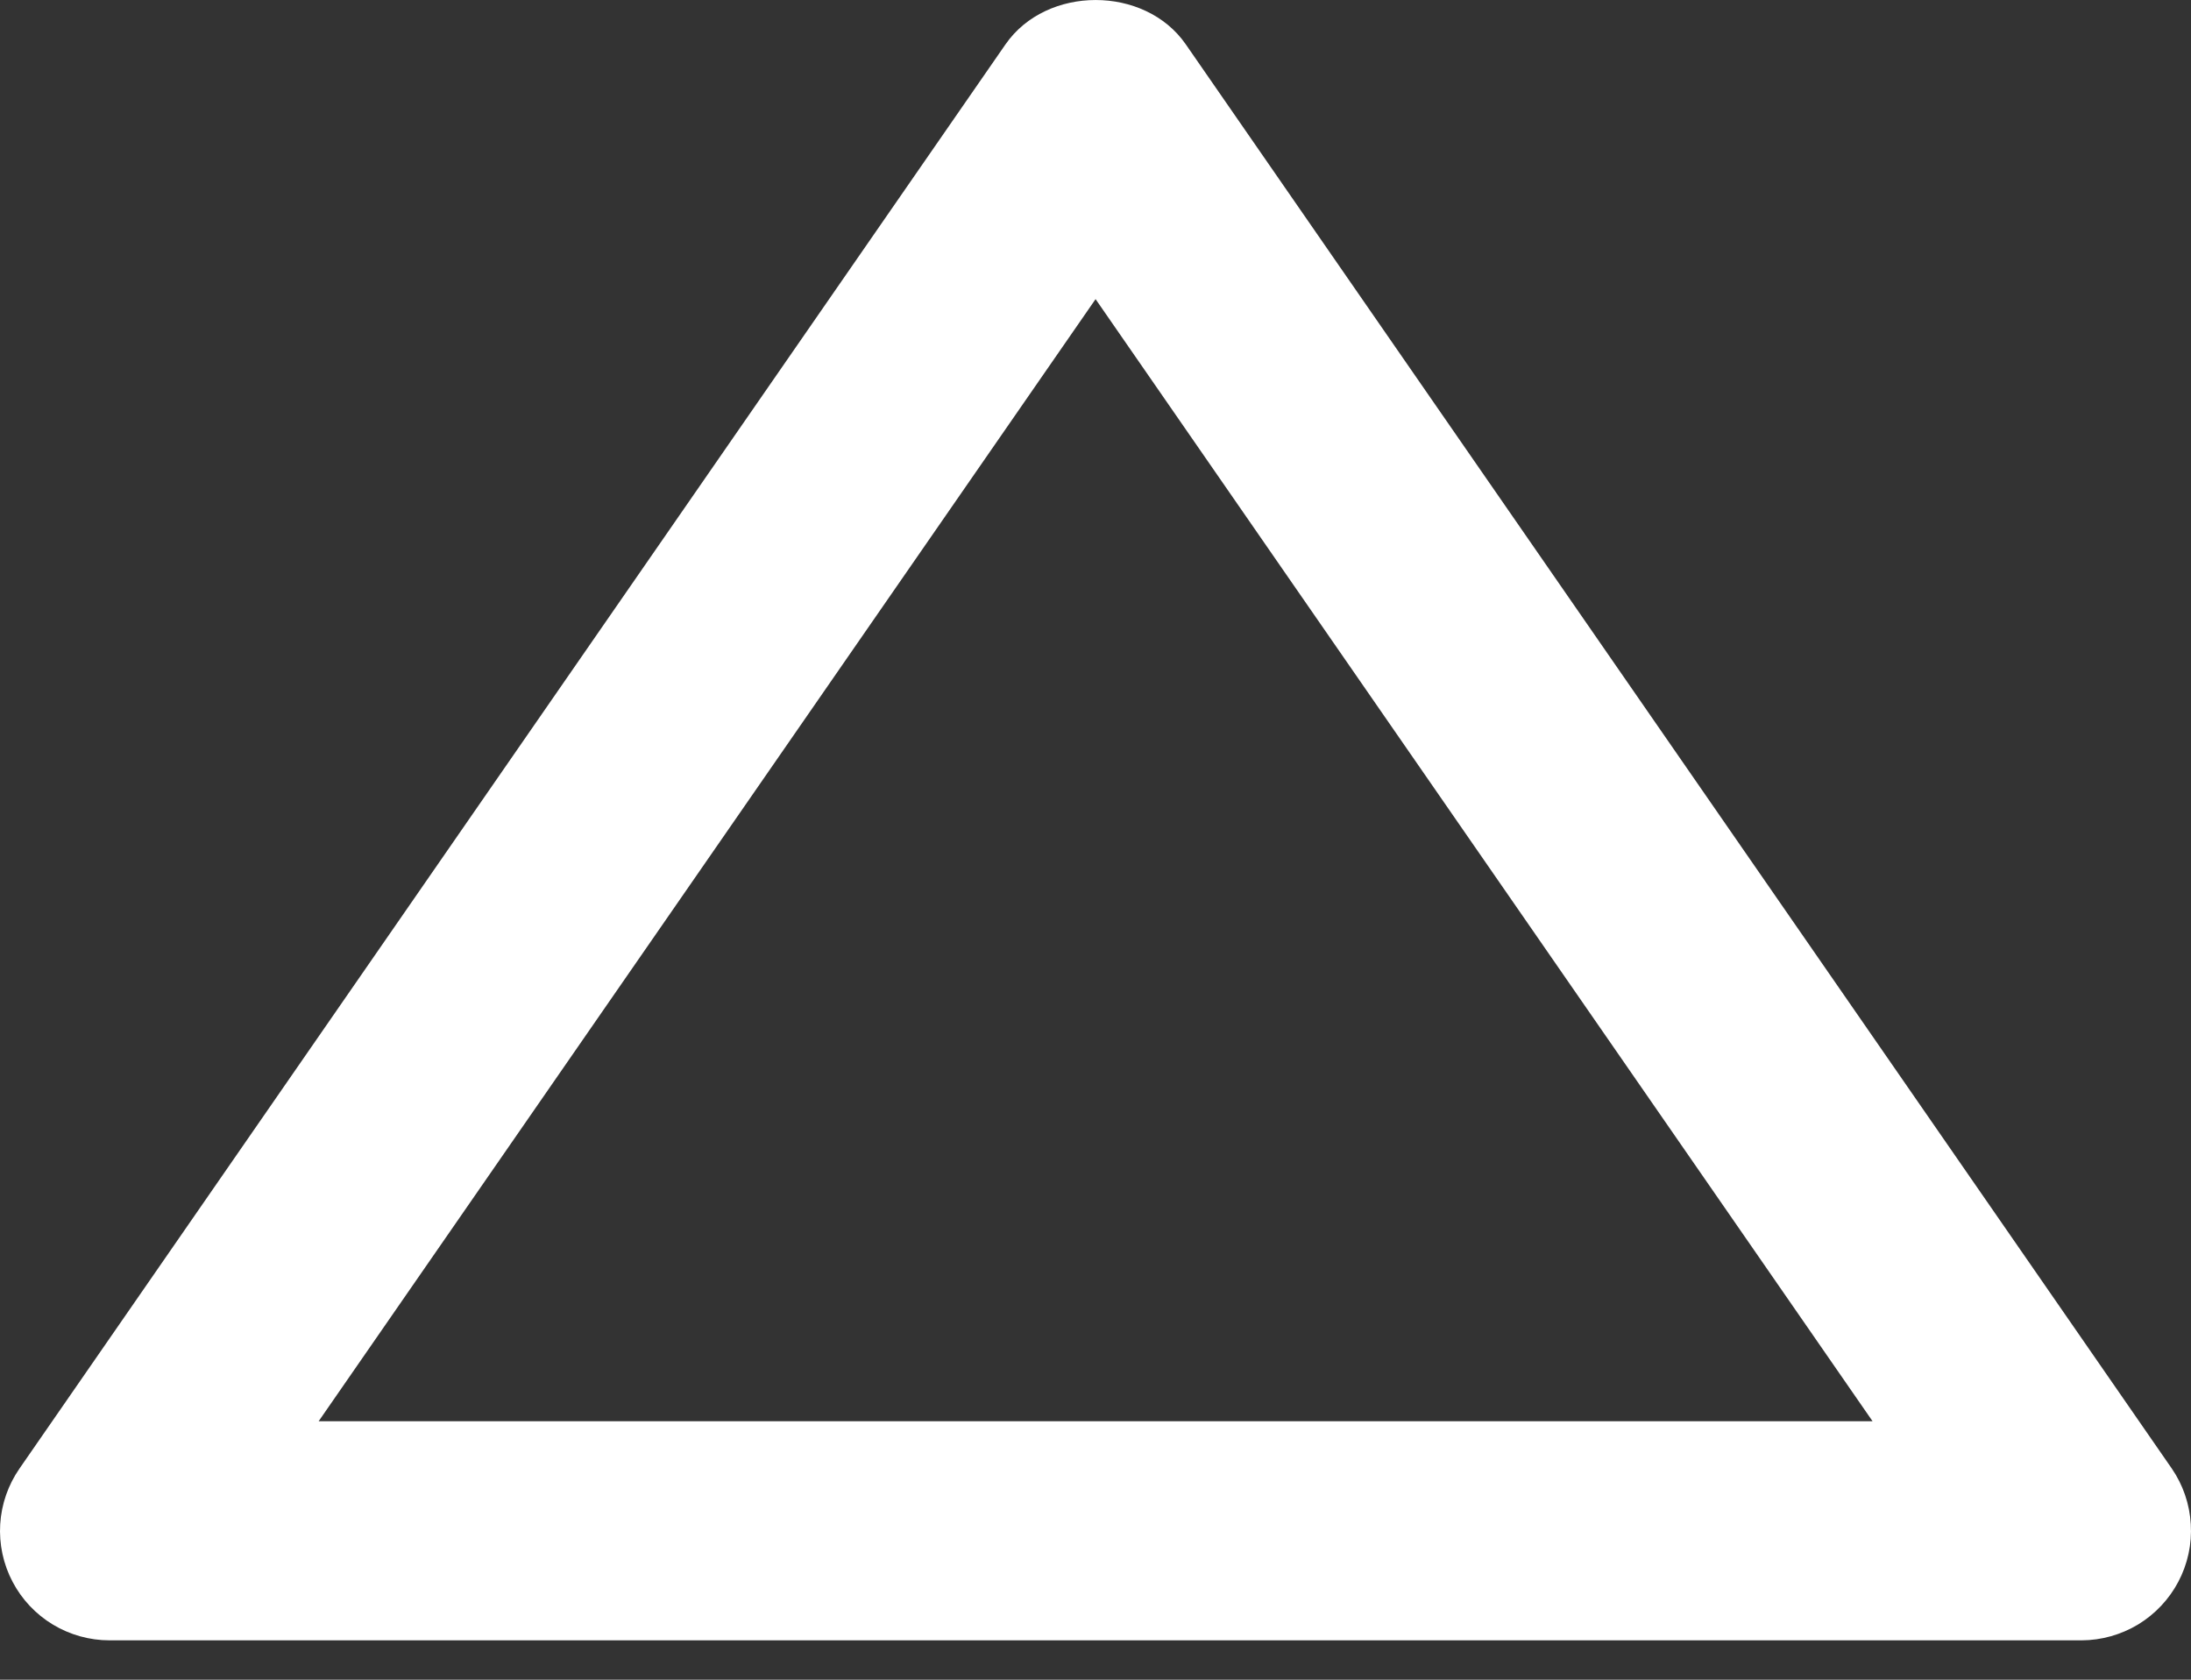
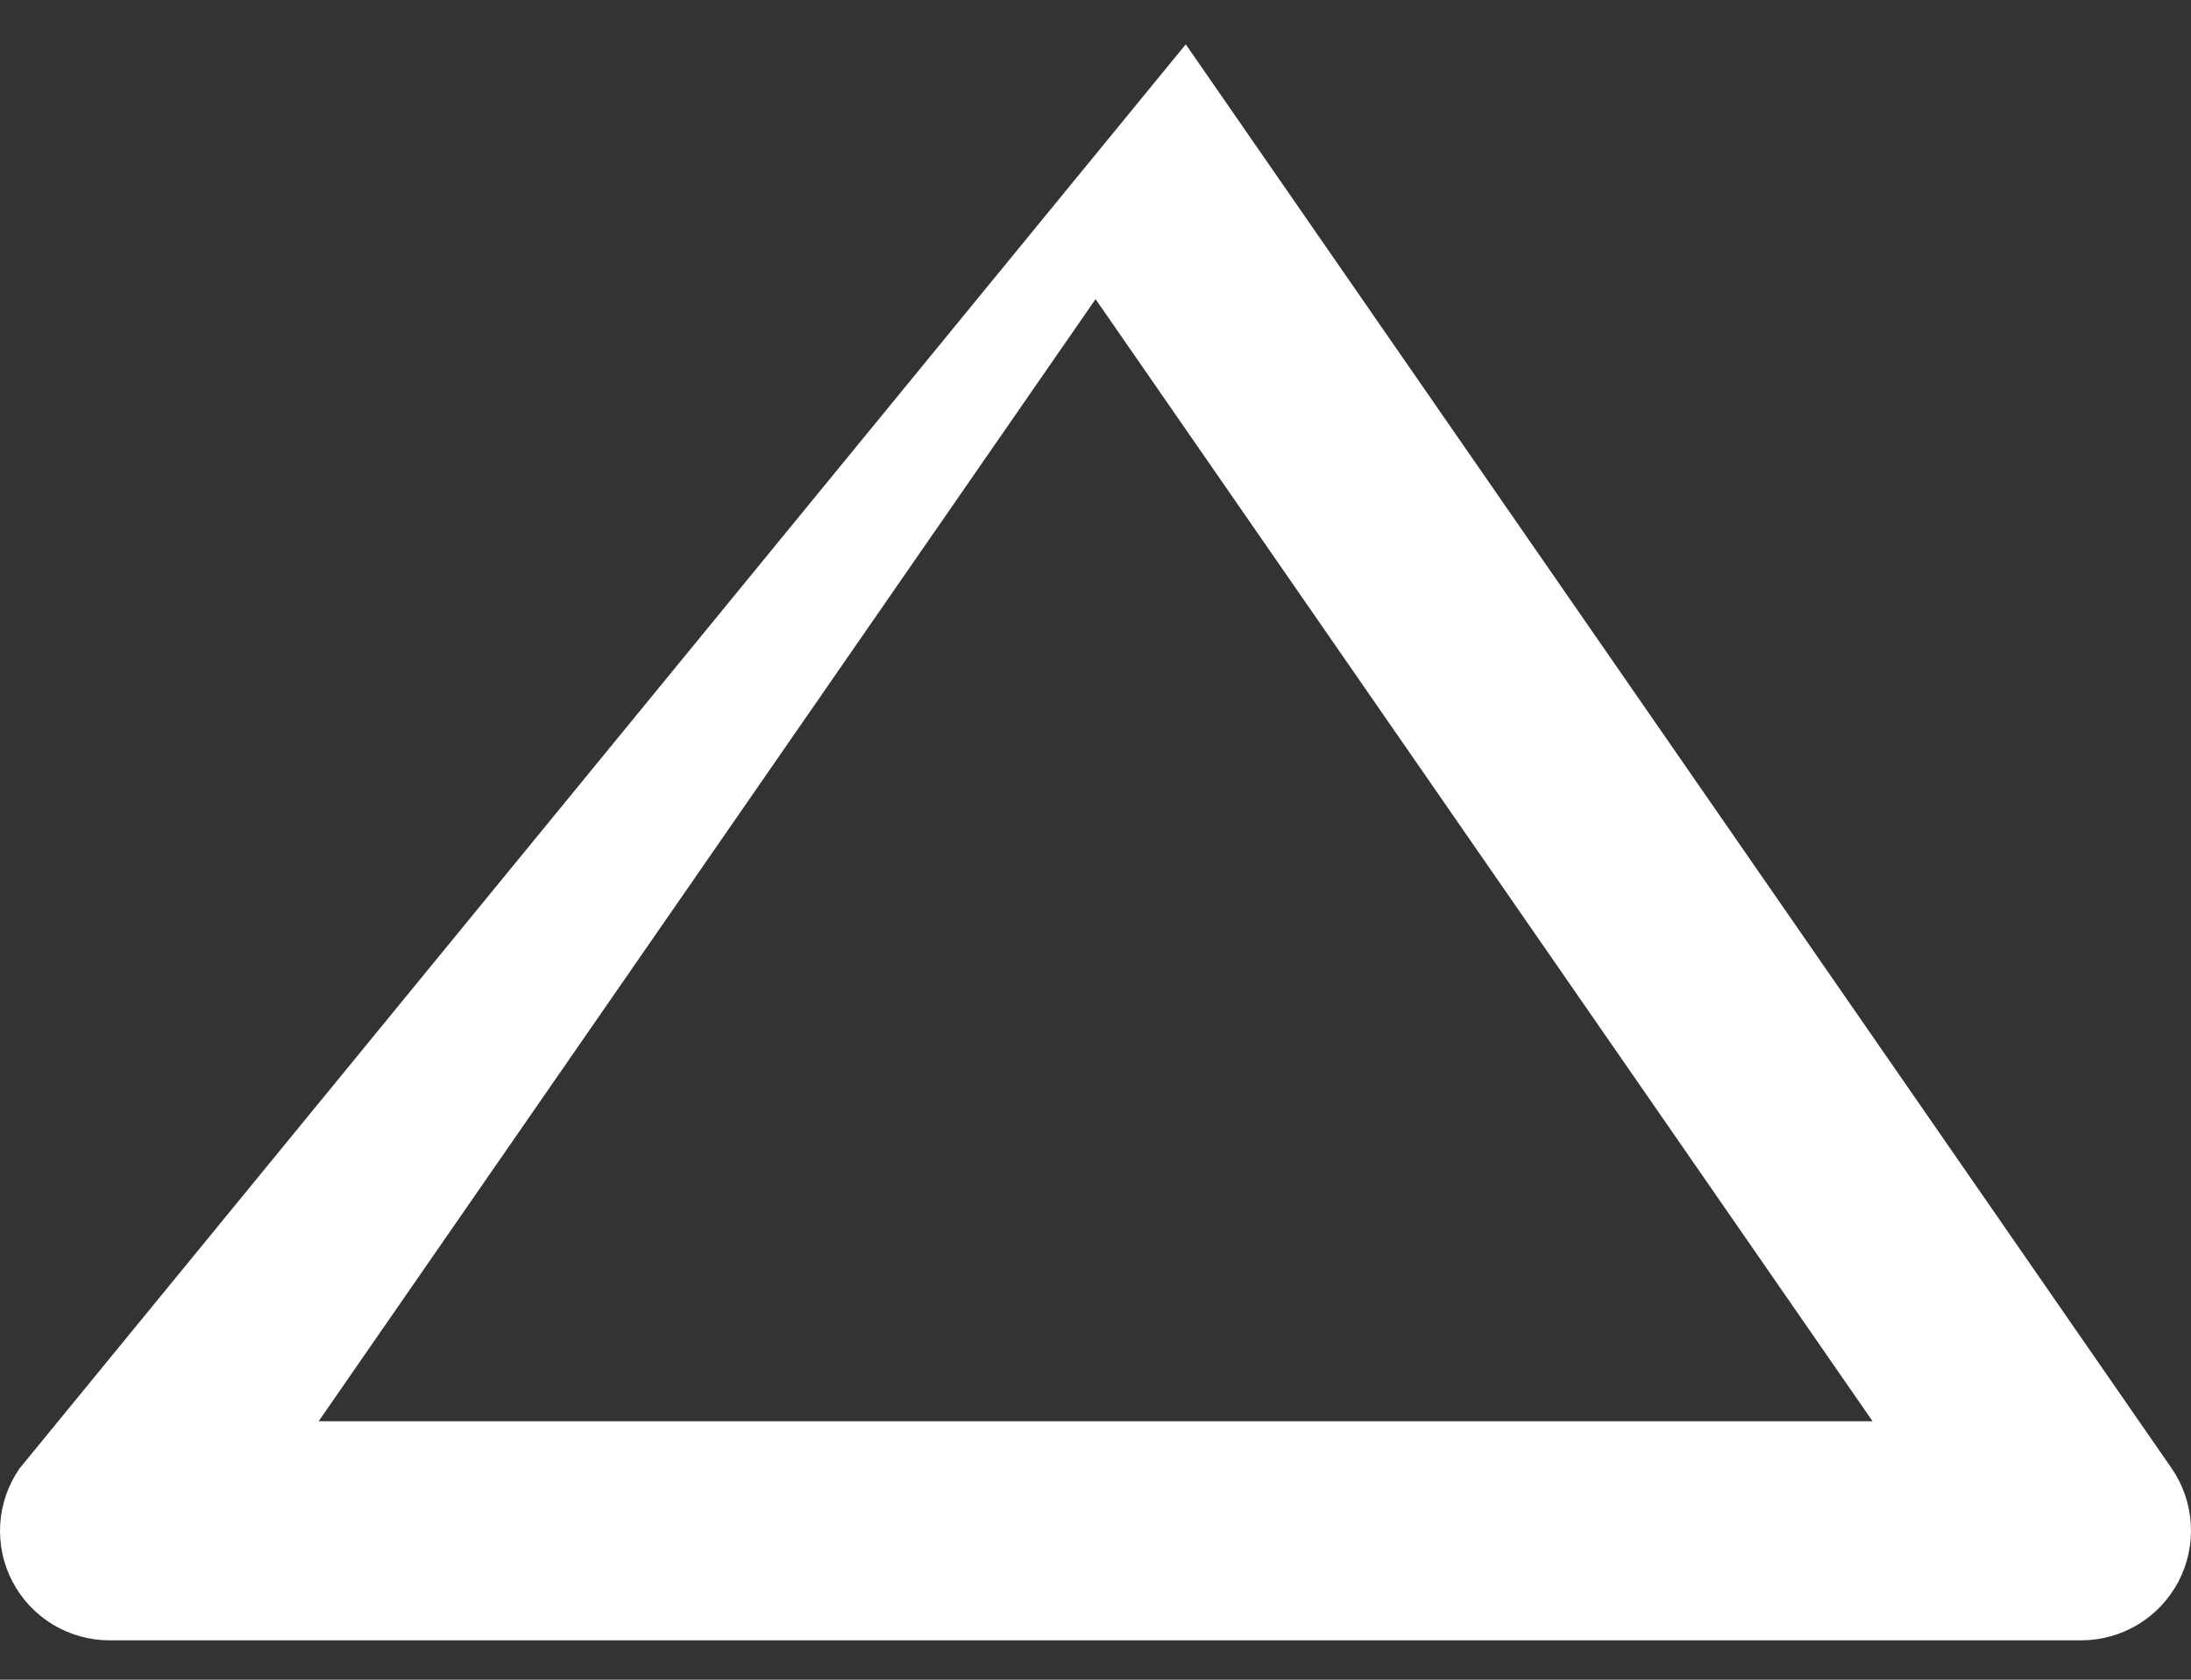
<svg xmlns="http://www.w3.org/2000/svg" width="30" height="23" viewBox="0 0 30 23" fill="none">
  <rect x="0" y="0" width="30" height="23" fill="#333333" stroke="none" />
-   <path d="M1.501 22.461H28.502C28.775 22.46 29.043 22.384 29.277 22.243C29.51 22.101 29.701 21.898 29.828 21.656C29.955 21.414 30.014 21.142 29.997 20.869C29.981 20.596 29.891 20.332 29.736 20.107L16.236 0.607C15.676 -0.202 14.329 -0.202 13.768 0.607L0.268 20.107C0.112 20.332 0.02 20.595 0.003 20.869C-0.014 21.142 0.044 21.415 0.171 21.657C0.298 21.9 0.489 22.103 0.724 22.245C0.958 22.386 1.227 22.461 1.501 22.461ZM15.001 4.096L25.64 19.461H4.363L15.001 4.096Z" fill="white" />
+   <path d="M1.501 22.461H28.502C28.775 22.46 29.043 22.384 29.277 22.243C29.51 22.101 29.701 21.898 29.828 21.656C29.955 21.414 30.014 21.142 29.997 20.869C29.981 20.596 29.891 20.332 29.736 20.107L16.236 0.607L0.268 20.107C0.112 20.332 0.02 20.595 0.003 20.869C-0.014 21.142 0.044 21.415 0.171 21.657C0.298 21.9 0.489 22.103 0.724 22.245C0.958 22.386 1.227 22.461 1.501 22.461ZM15.001 4.096L25.64 19.461H4.363L15.001 4.096Z" fill="white" />
</svg>